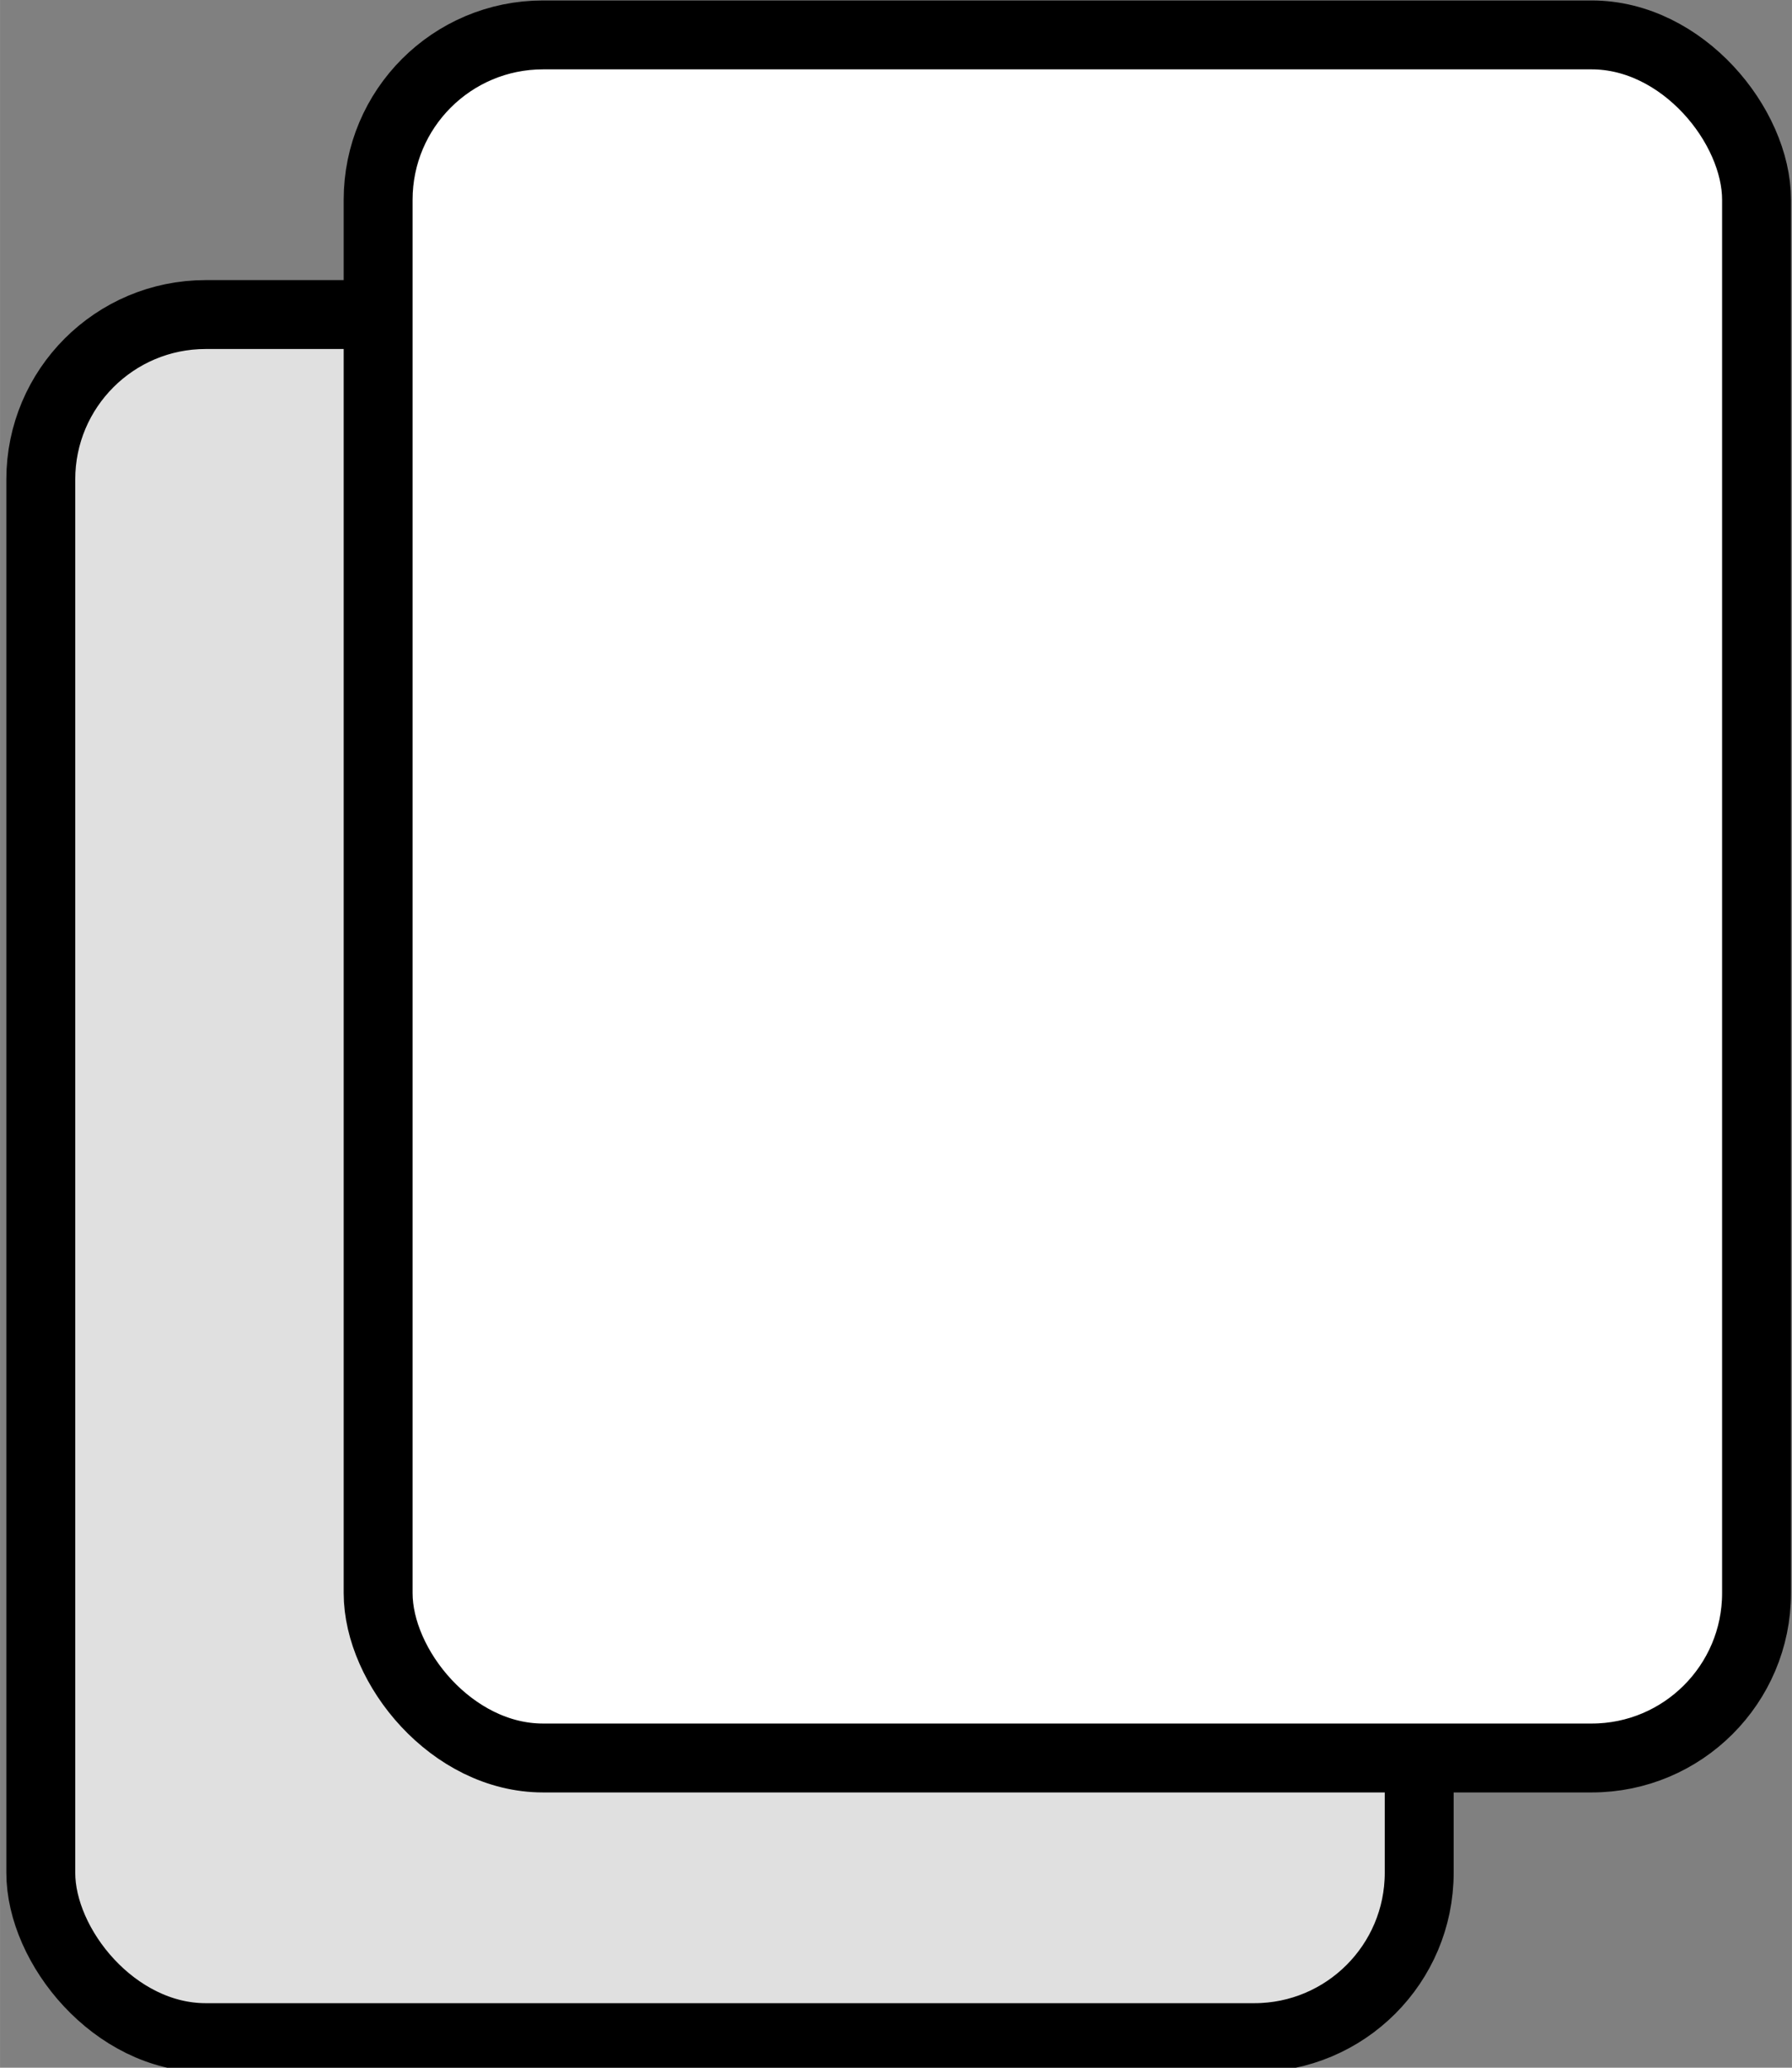
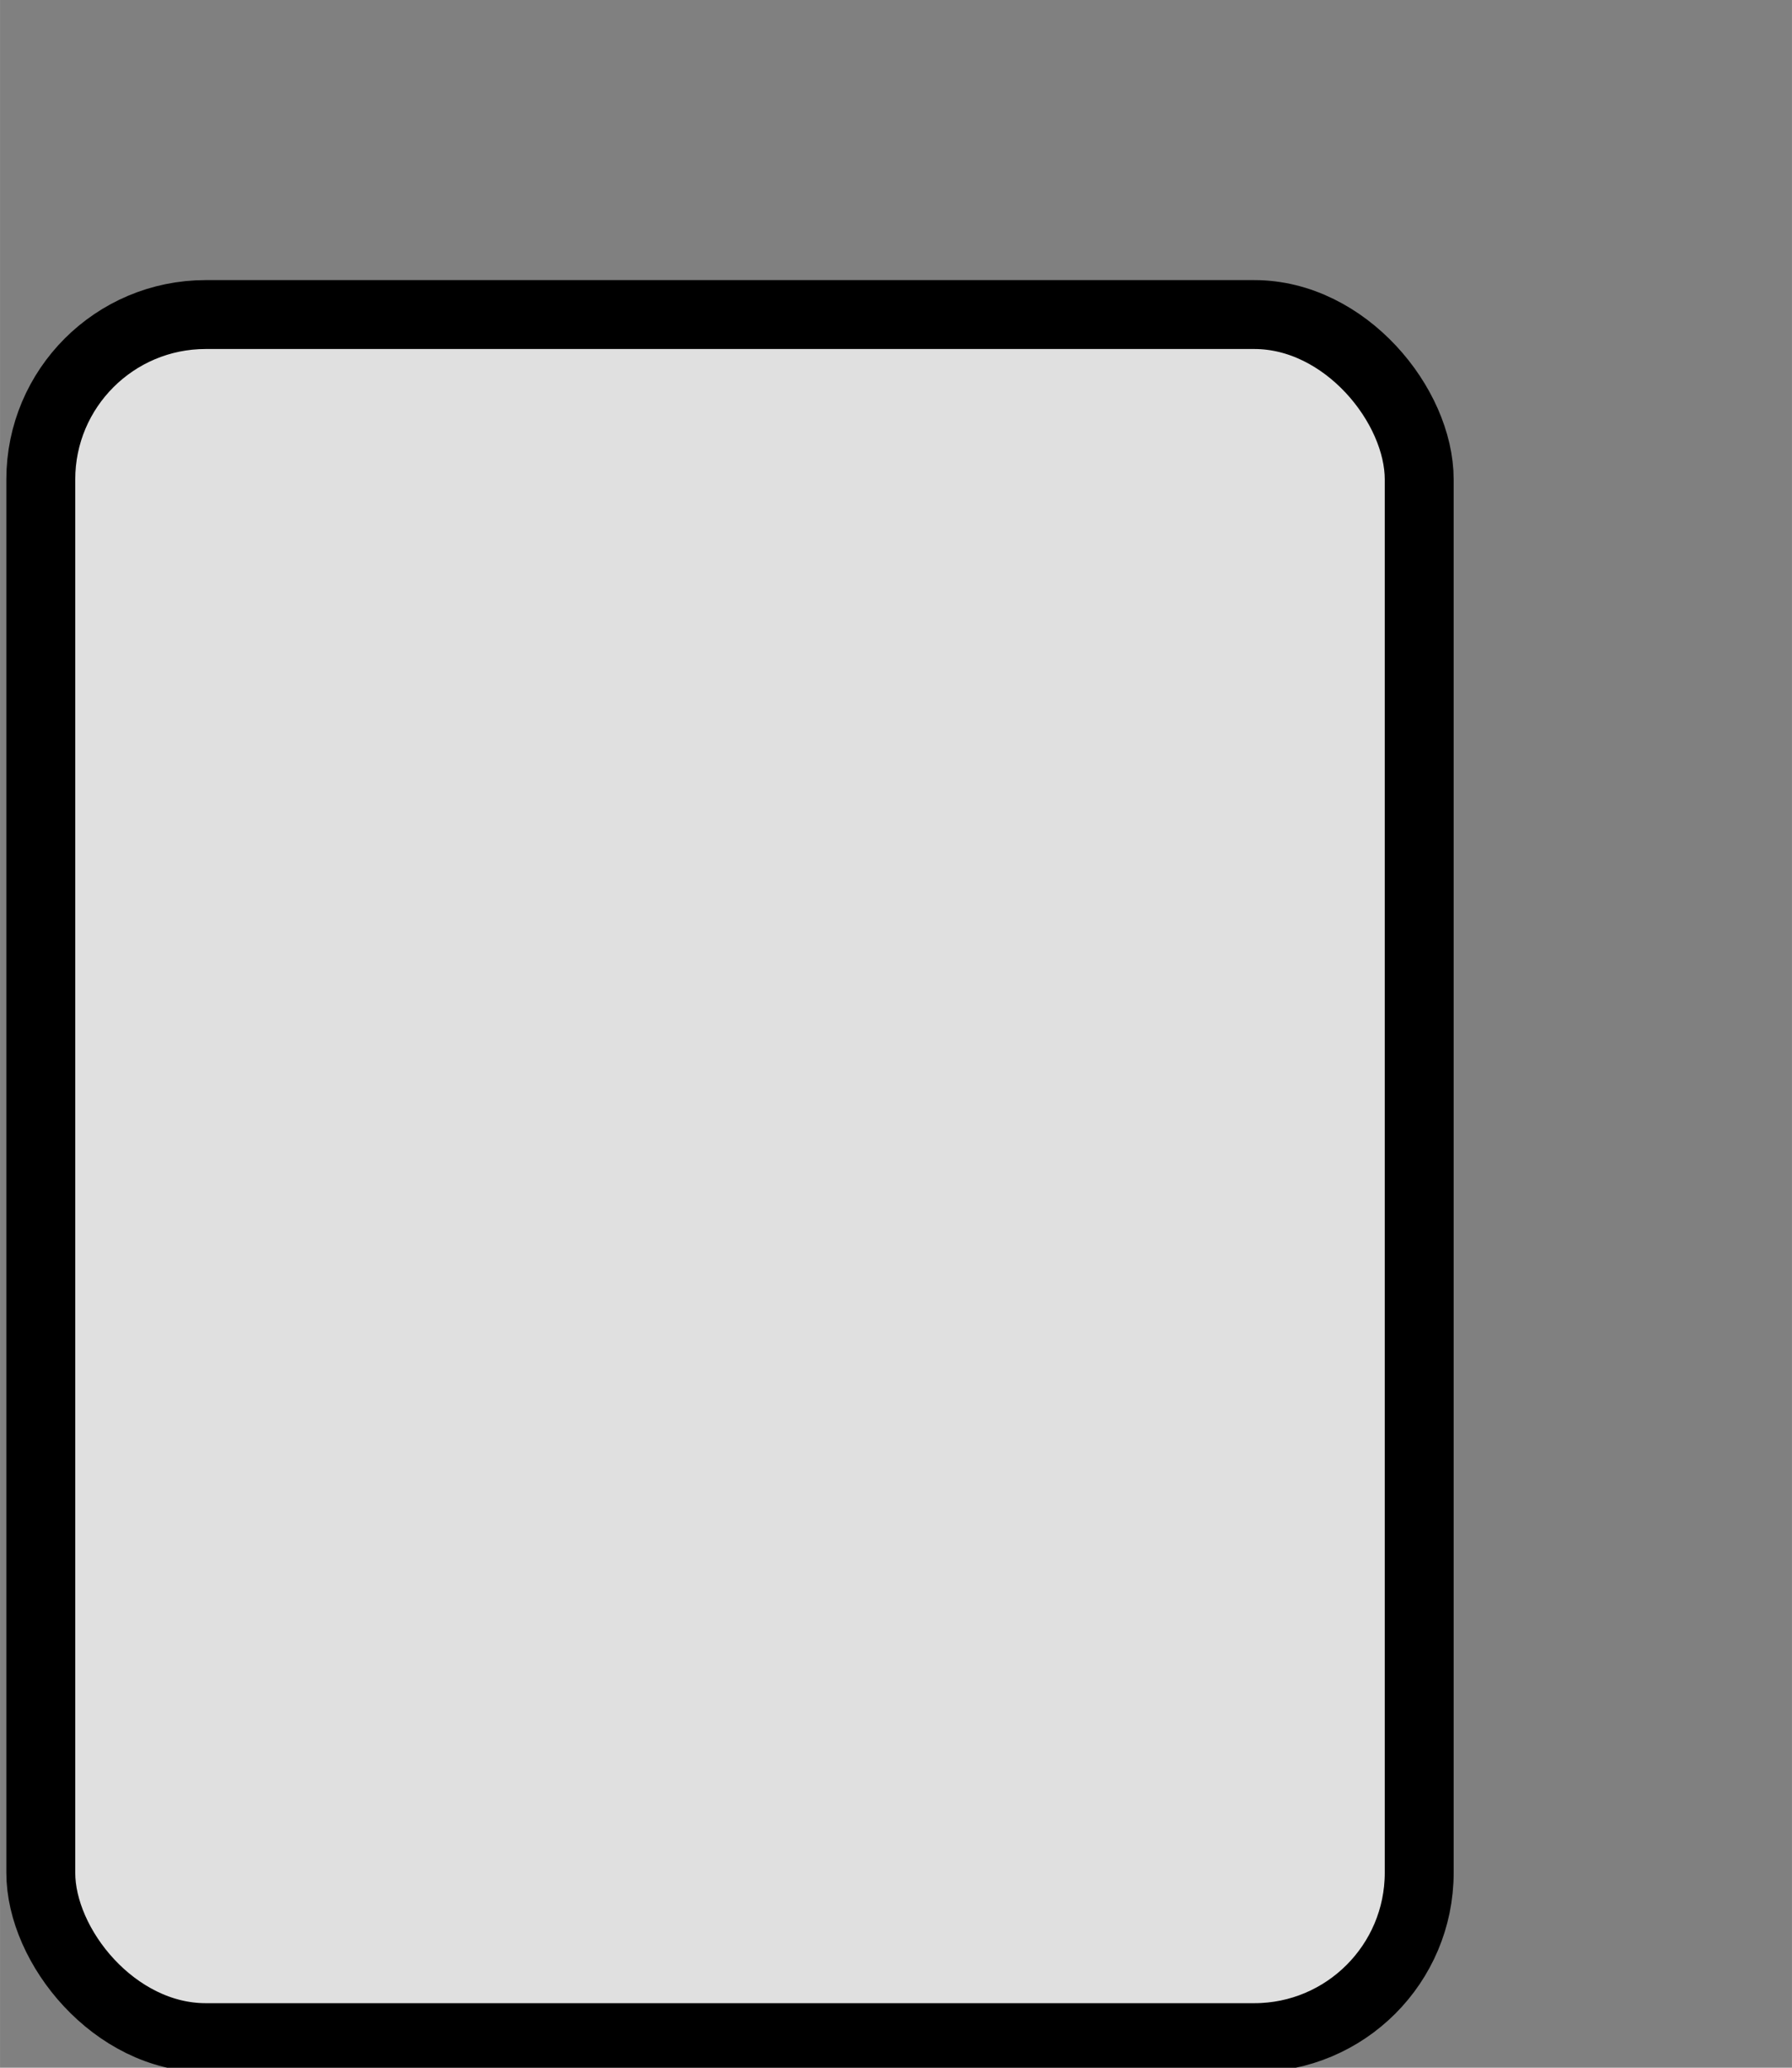
<svg xmlns="http://www.w3.org/2000/svg" xmlns:ns1="http://www.inkscape.org/namespaces/inkscape" xmlns:ns2="http://sodipodi.sourceforge.net/DTD/sodipodi-0.dtd" width="52" height="60" viewBox="0 0 13.758 15.875" version="1.1" id="svg1" ns1:version="1.3.2 (091e20e, 2023-11-25, custom)" ns2:docname="copy.svg">
  <rect x="0" y="0" width="13.758" height="15.875" fill="#808080" stroke="none" />
  <ns2:namedview id="namedview1" pagecolor="#ffffff" bordercolor="#000000" borderopacity="0.25" ns1:showpageshadow="2" ns1:pageopacity="0.0" ns1:pagecheckerboard="0" ns1:deskcolor="#d1d1d1" ns1:document-units="px" ns1:zoom="8.2747365" ns1:cx="-7.5531106" ns1:cy="24.109529" ns1:window-width="1920" ns1:window-height="1017" ns1:window-x="-8" ns1:window-y="-8" ns1:window-maximized="1" ns1:current-layer="svg1" />
  <defs id="defs1" />
  <rect style="fill:#e0e0e0;fill-opacity:1;stroke:#000000;stroke-width:0.529;stroke-linecap:round;stroke-linejoin:round;stroke-miterlimit:4;stroke-dasharray:none;stroke-opacity:1;paint-order:normal" id="rect1-6" width="10.583" height="13.229" x="0.313" y="2.415" ry="1.266" ns1:label="bottom" rx="1.266" />
-   <rect style="fill:#ffffff;fill-opacity:1;stroke:#000000;stroke-width:0.529;stroke-linecap:round;stroke-linejoin:round;stroke-miterlimit:4;stroke-dasharray:none;stroke-opacity:1;paint-order:normal" id="rect1-6-5" width="10.583" height="13.229" x="2.903" y="0.268" ry="1.266" rx="1.266" ns1:label="top" />
</svg>